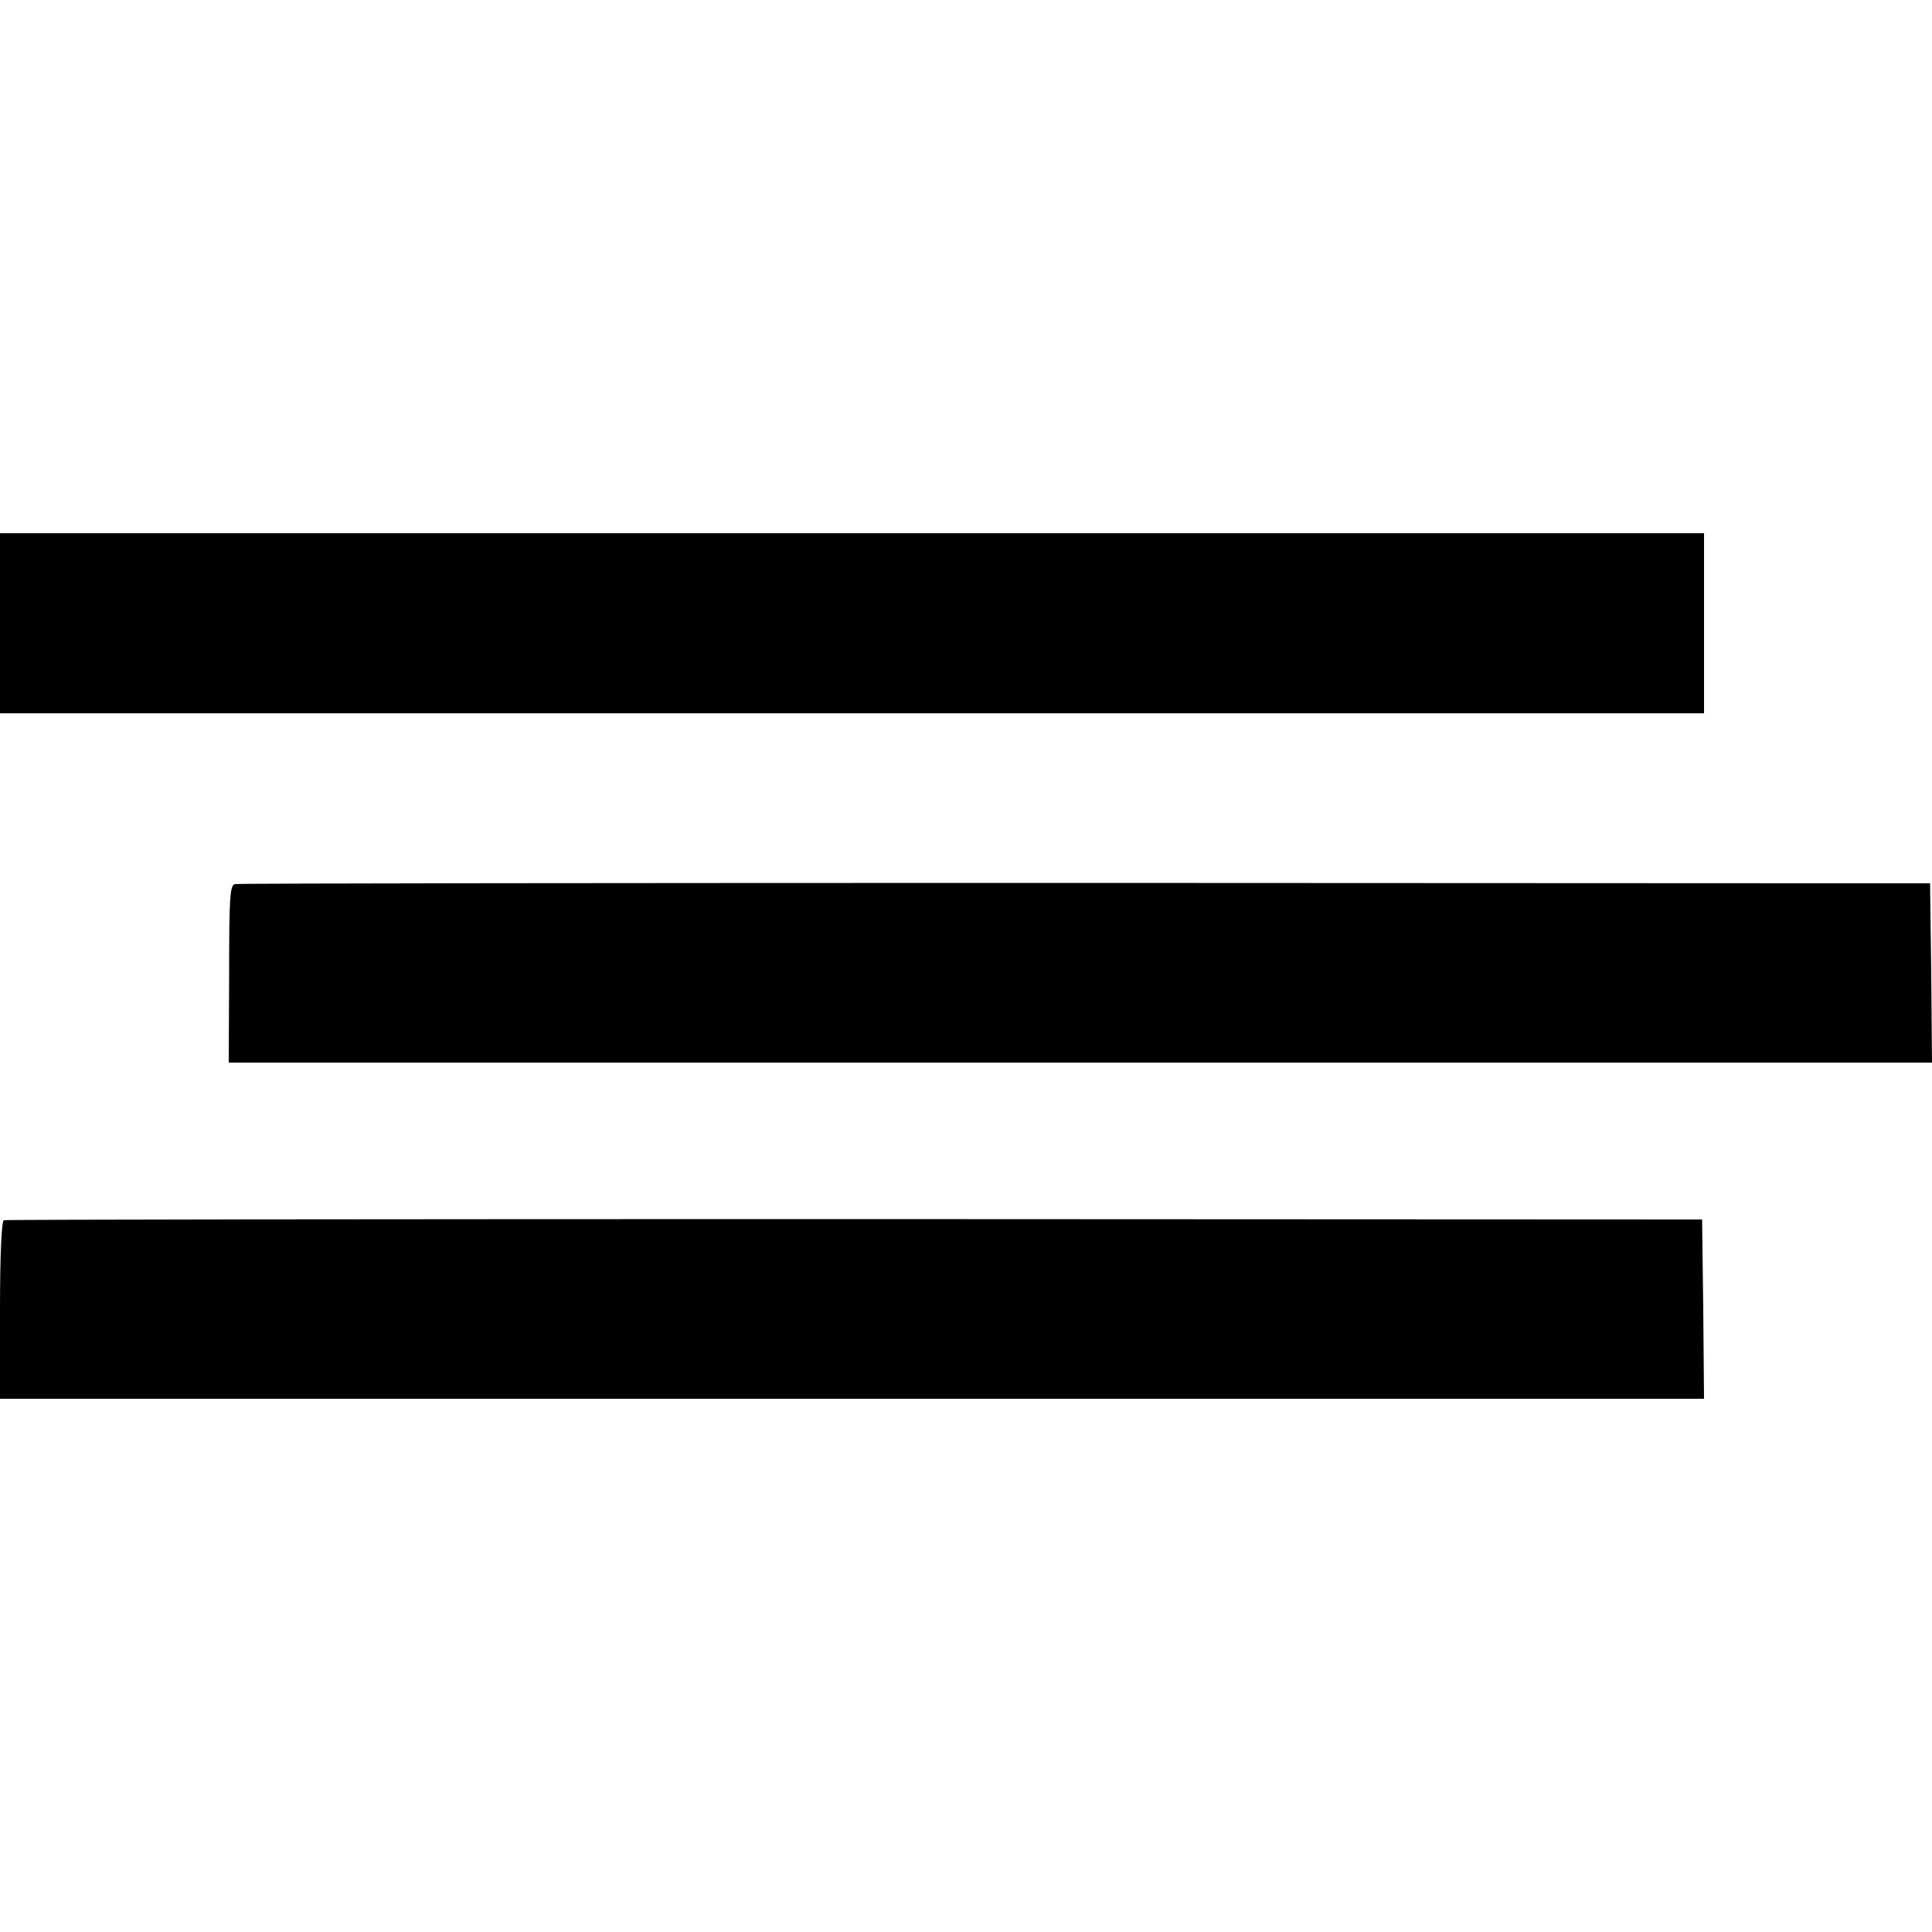
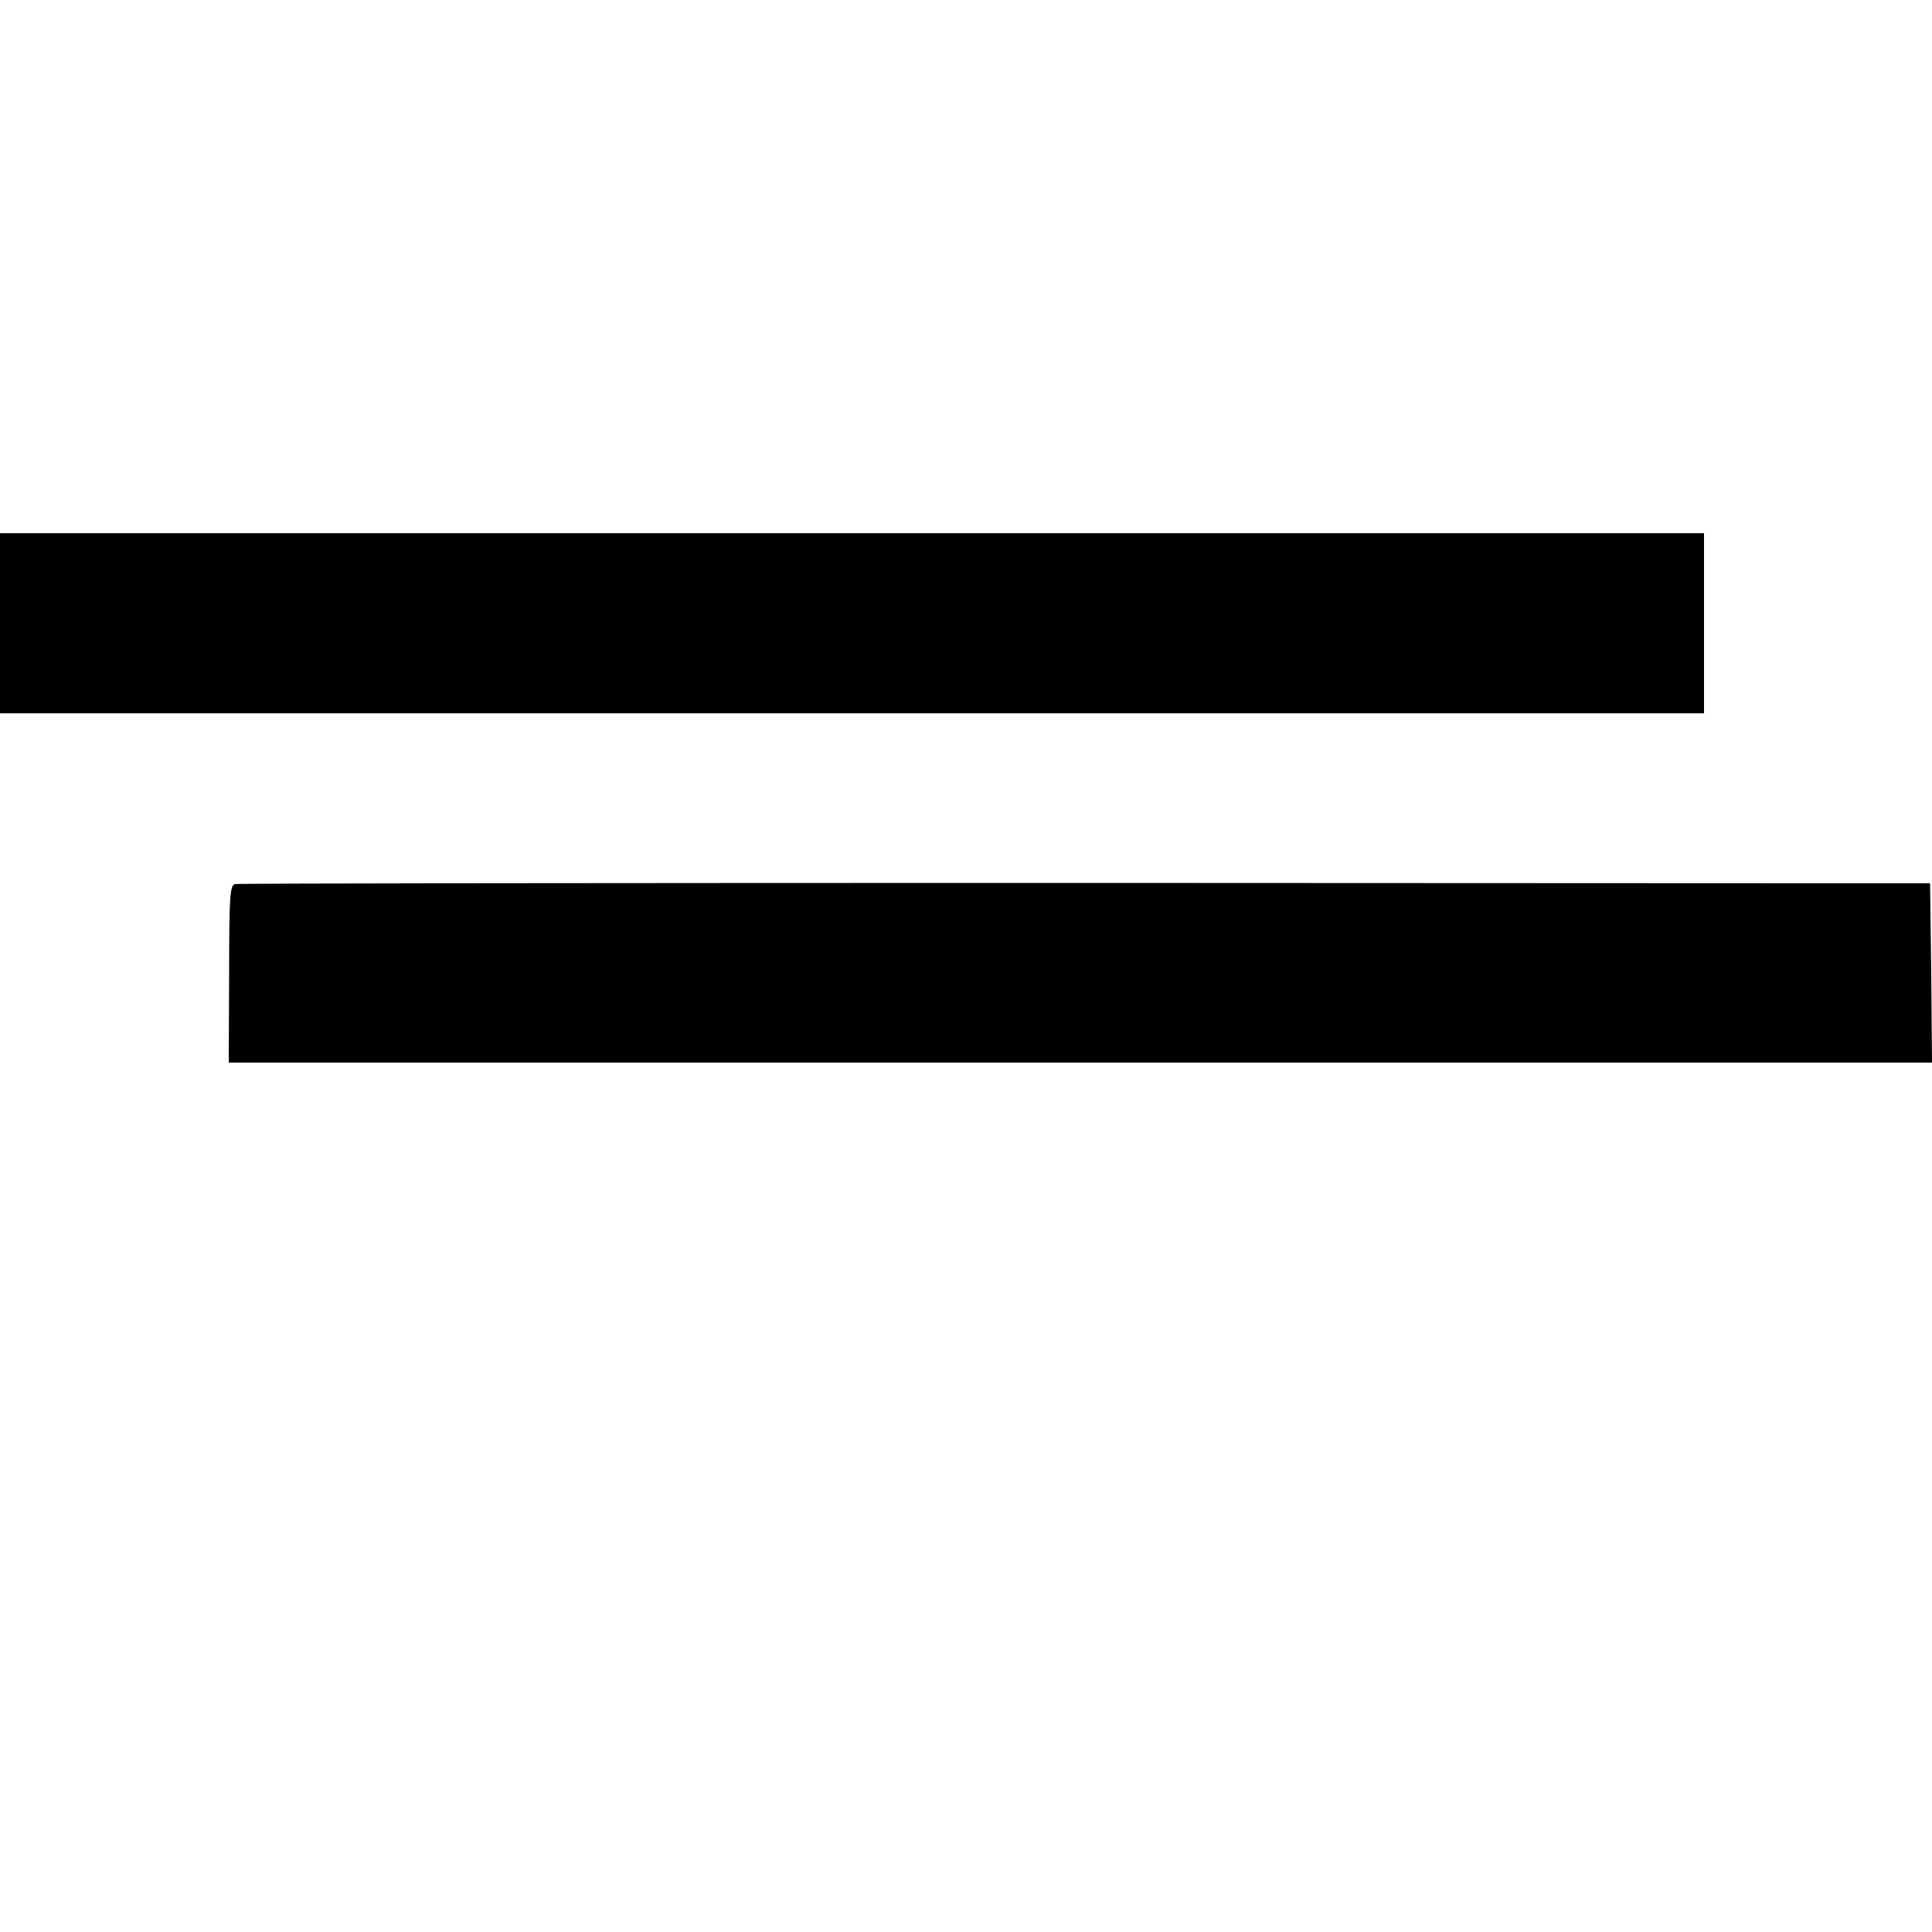
<svg xmlns="http://www.w3.org/2000/svg" version="1.0" width="500pt" height="500pt" viewBox="0 0 500 500" preserveAspectRatio="xMidYMid meet">
  <g transform="translate(0,500) scale(0.1,-0.1)" fill="#000000" stroke="none">
    <path d="M0 3387 l0 -233 2205 0 2205 0 0 233 0 233 -2205 0 -2205 0 0 -233z" />
    <path d="M608 2712 c-13 -3 -15 -34 -15 -232 l-1 -230 2204 0 2204 0 -2 232 -3 232 -2186 1 c-1202 0 -2192 -1 -2201 -3z" />
-     <path d="M10 1842 c-6 -2 -10 -89 -10 -233 l0 -229 2205 0 2205 0 -2 232 -3 232 -2192 1 c-1206 0 -2197 -1 -2203 -3z" />
  </g>
</svg>